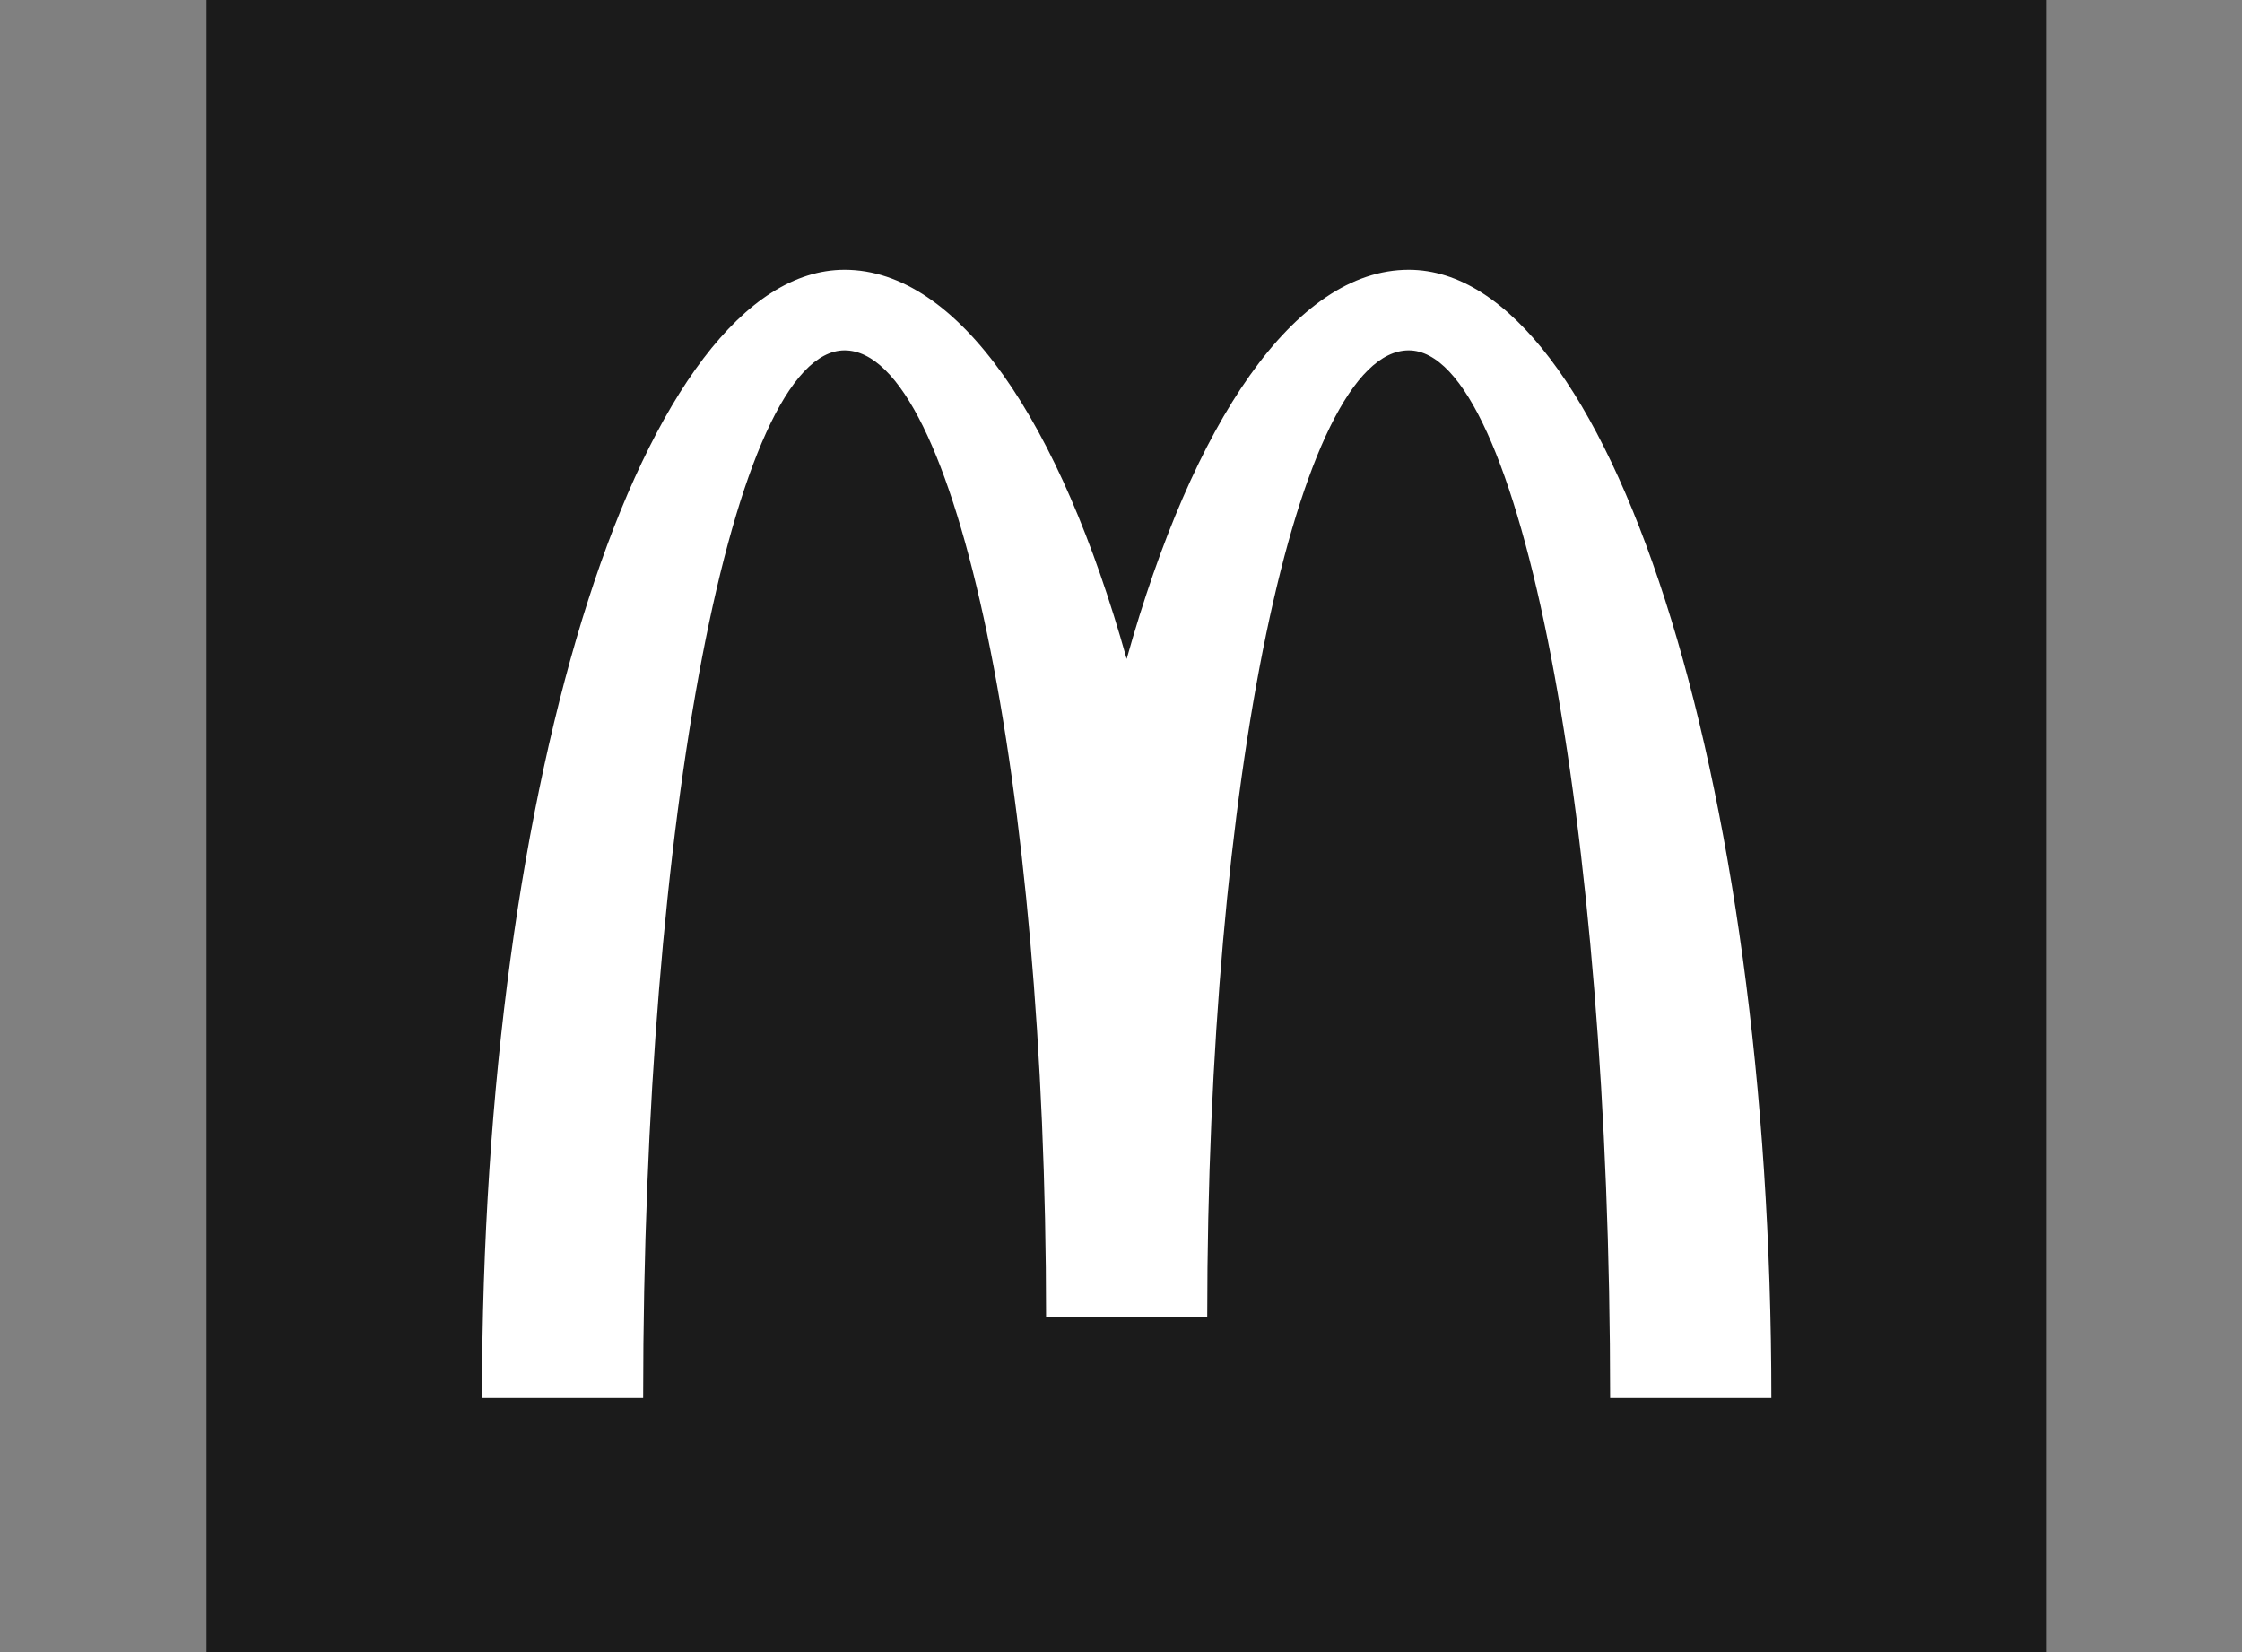
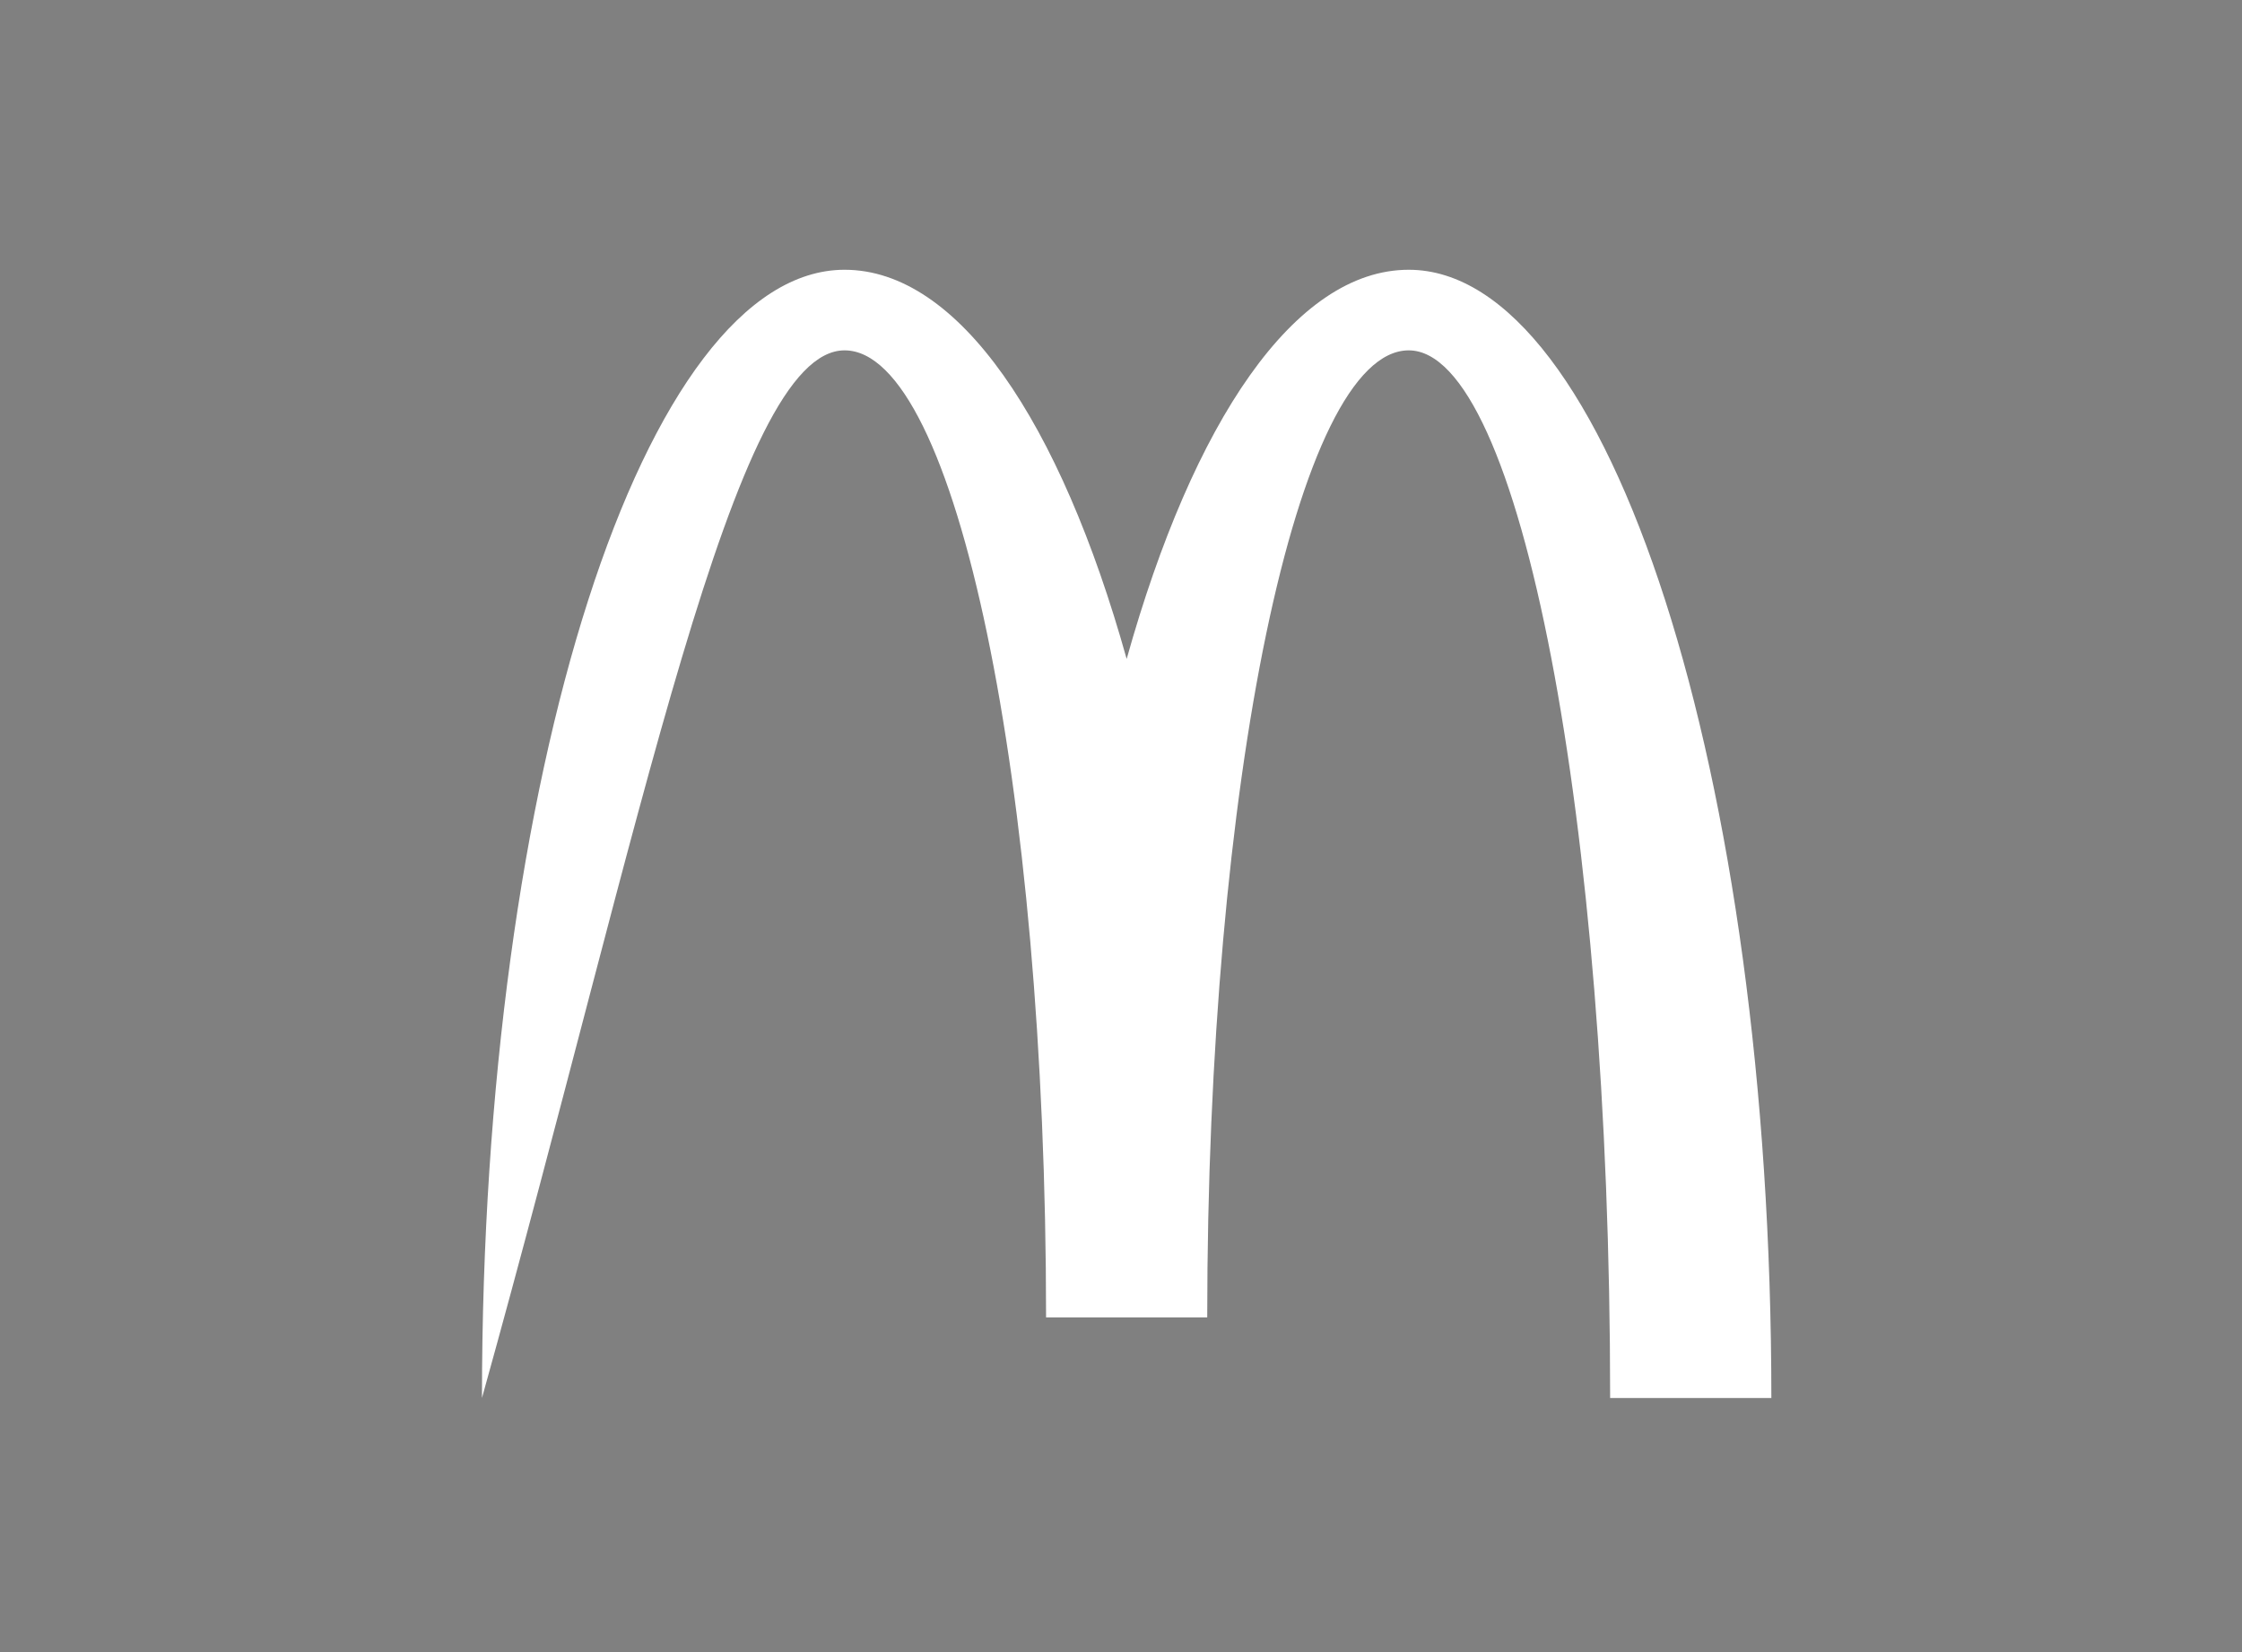
<svg xmlns="http://www.w3.org/2000/svg" width="76" height="56" viewBox="0 0 76 56" fill="none">
  <rect x="0" y="0" width="76" height="56" fill="#808080" stroke="none" />
-   <path d="M69.384 0H7V56H69.384V0Z" fill="#1B1B1B" />
-   <path d="M47.753 11.876C51.524 11.876 54.581 27.773 54.581 47.387H60.046C60.046 26.266 54.544 9.144 47.753 9.144C43.892 9.144 40.445 14.29 38.192 22.336C35.94 14.29 32.493 9.144 28.63 9.144C21.842 9.144 16.338 26.266 16.338 47.387H21.802C21.802 27.773 24.859 11.876 28.63 11.876C32.403 11.876 35.46 26.552 35.46 44.655H40.923C40.923 26.552 43.982 11.876 47.753 11.876Z" fill="white" />
+   <path d="M47.753 11.876C51.524 11.876 54.581 27.773 54.581 47.387H60.046C60.046 26.266 54.544 9.144 47.753 9.144C43.892 9.144 40.445 14.29 38.192 22.336C35.94 14.29 32.493 9.144 28.63 9.144C21.842 9.144 16.338 26.266 16.338 47.387C21.802 27.773 24.859 11.876 28.63 11.876C32.403 11.876 35.46 26.552 35.46 44.655H40.923C40.923 26.552 43.982 11.876 47.753 11.876Z" fill="white" />
</svg>